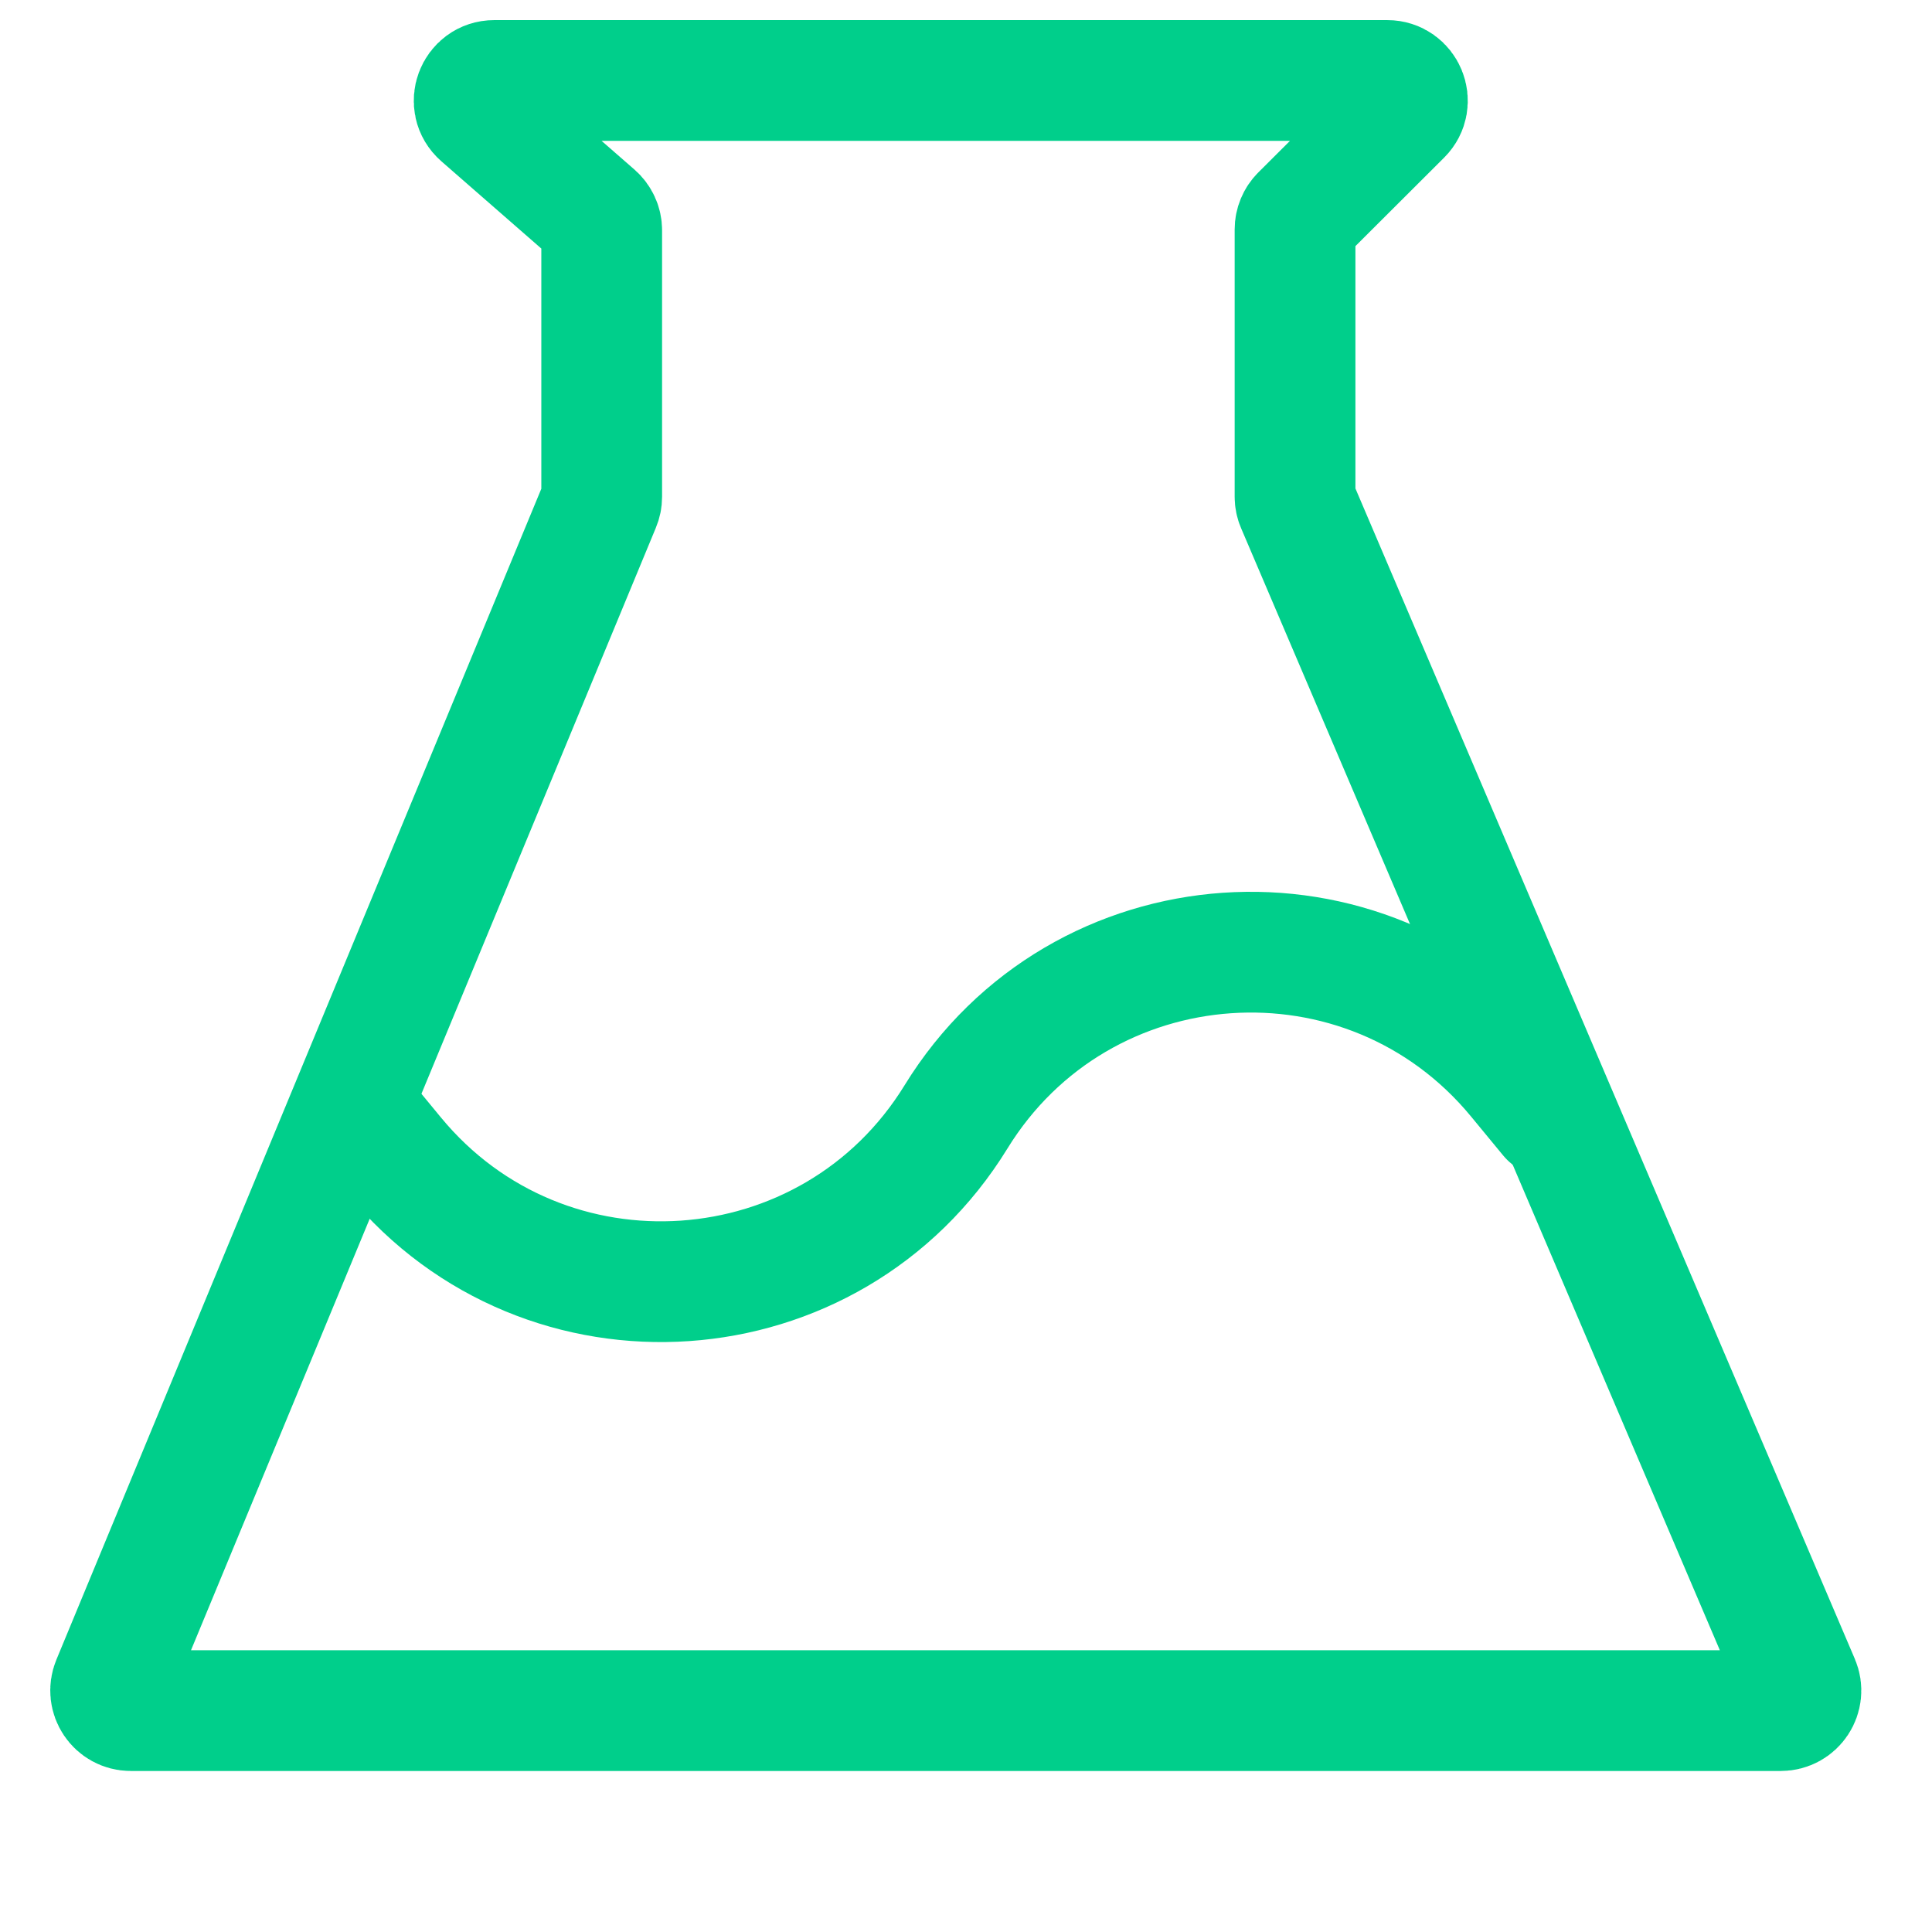
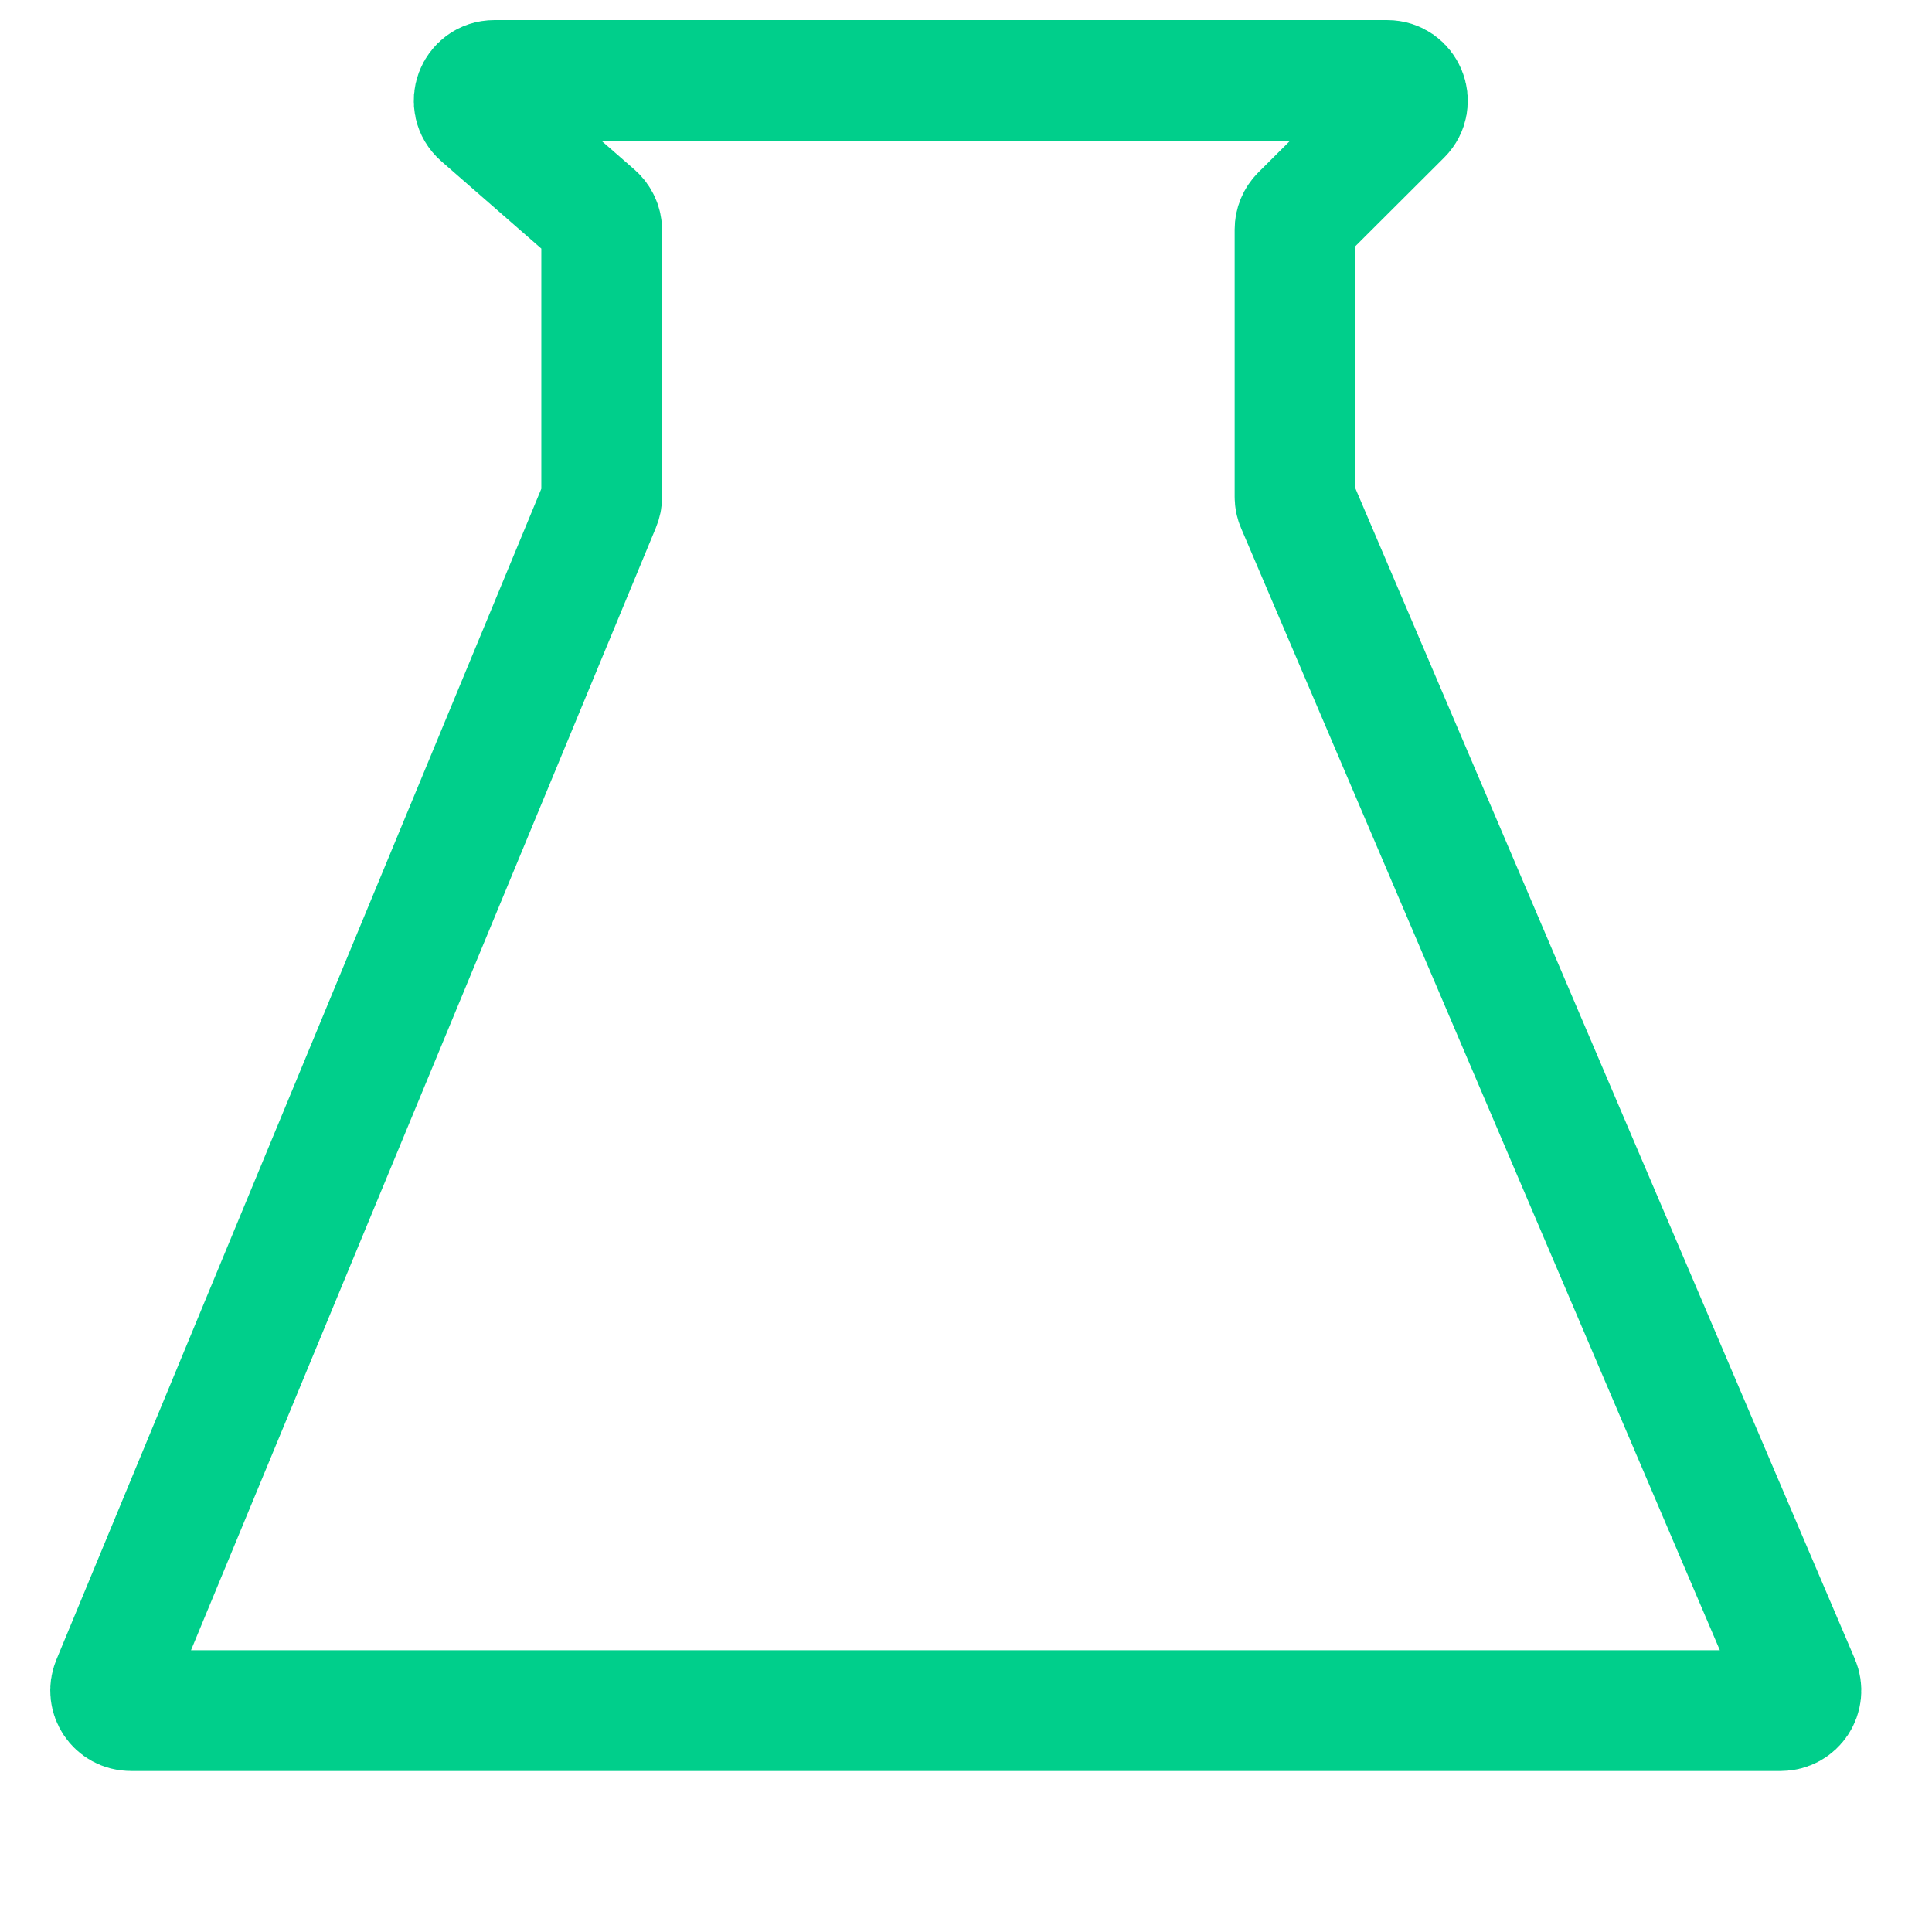
<svg xmlns="http://www.w3.org/2000/svg" width="32" height="32" viewBox="0 0 32 32" fill="none">
  <path d="M1.858 27.872L9.94 8.357C9.957 8.317 9.966 8.273 9.966 8.229V3.814C9.966 3.717 9.924 3.626 9.851 3.562L7.968 1.918C7.736 1.715 7.879 1.333 8.187 1.333H22.977C23.274 1.333 23.423 1.693 23.213 1.903L21.548 3.564C21.485 3.627 21.45 3.712 21.45 3.8V8.228C21.45 8.273 21.459 8.317 21.477 8.358L29.802 27.869C29.896 28.089 29.735 28.333 29.495 28.333H2.166C1.928 28.333 1.767 28.092 1.858 27.872Z" stroke="#00CF8B" stroke-width="2" />
-   <path d="M6 18.5L6.53 19.143C9.031 22.177 13.774 21.849 15.834 18.5V18.5C17.893 15.151 22.636 14.823 25.137 17.857L25.667 18.5" stroke="#00CF8B" stroke-width="2" stroke-linecap="round" />
</svg>